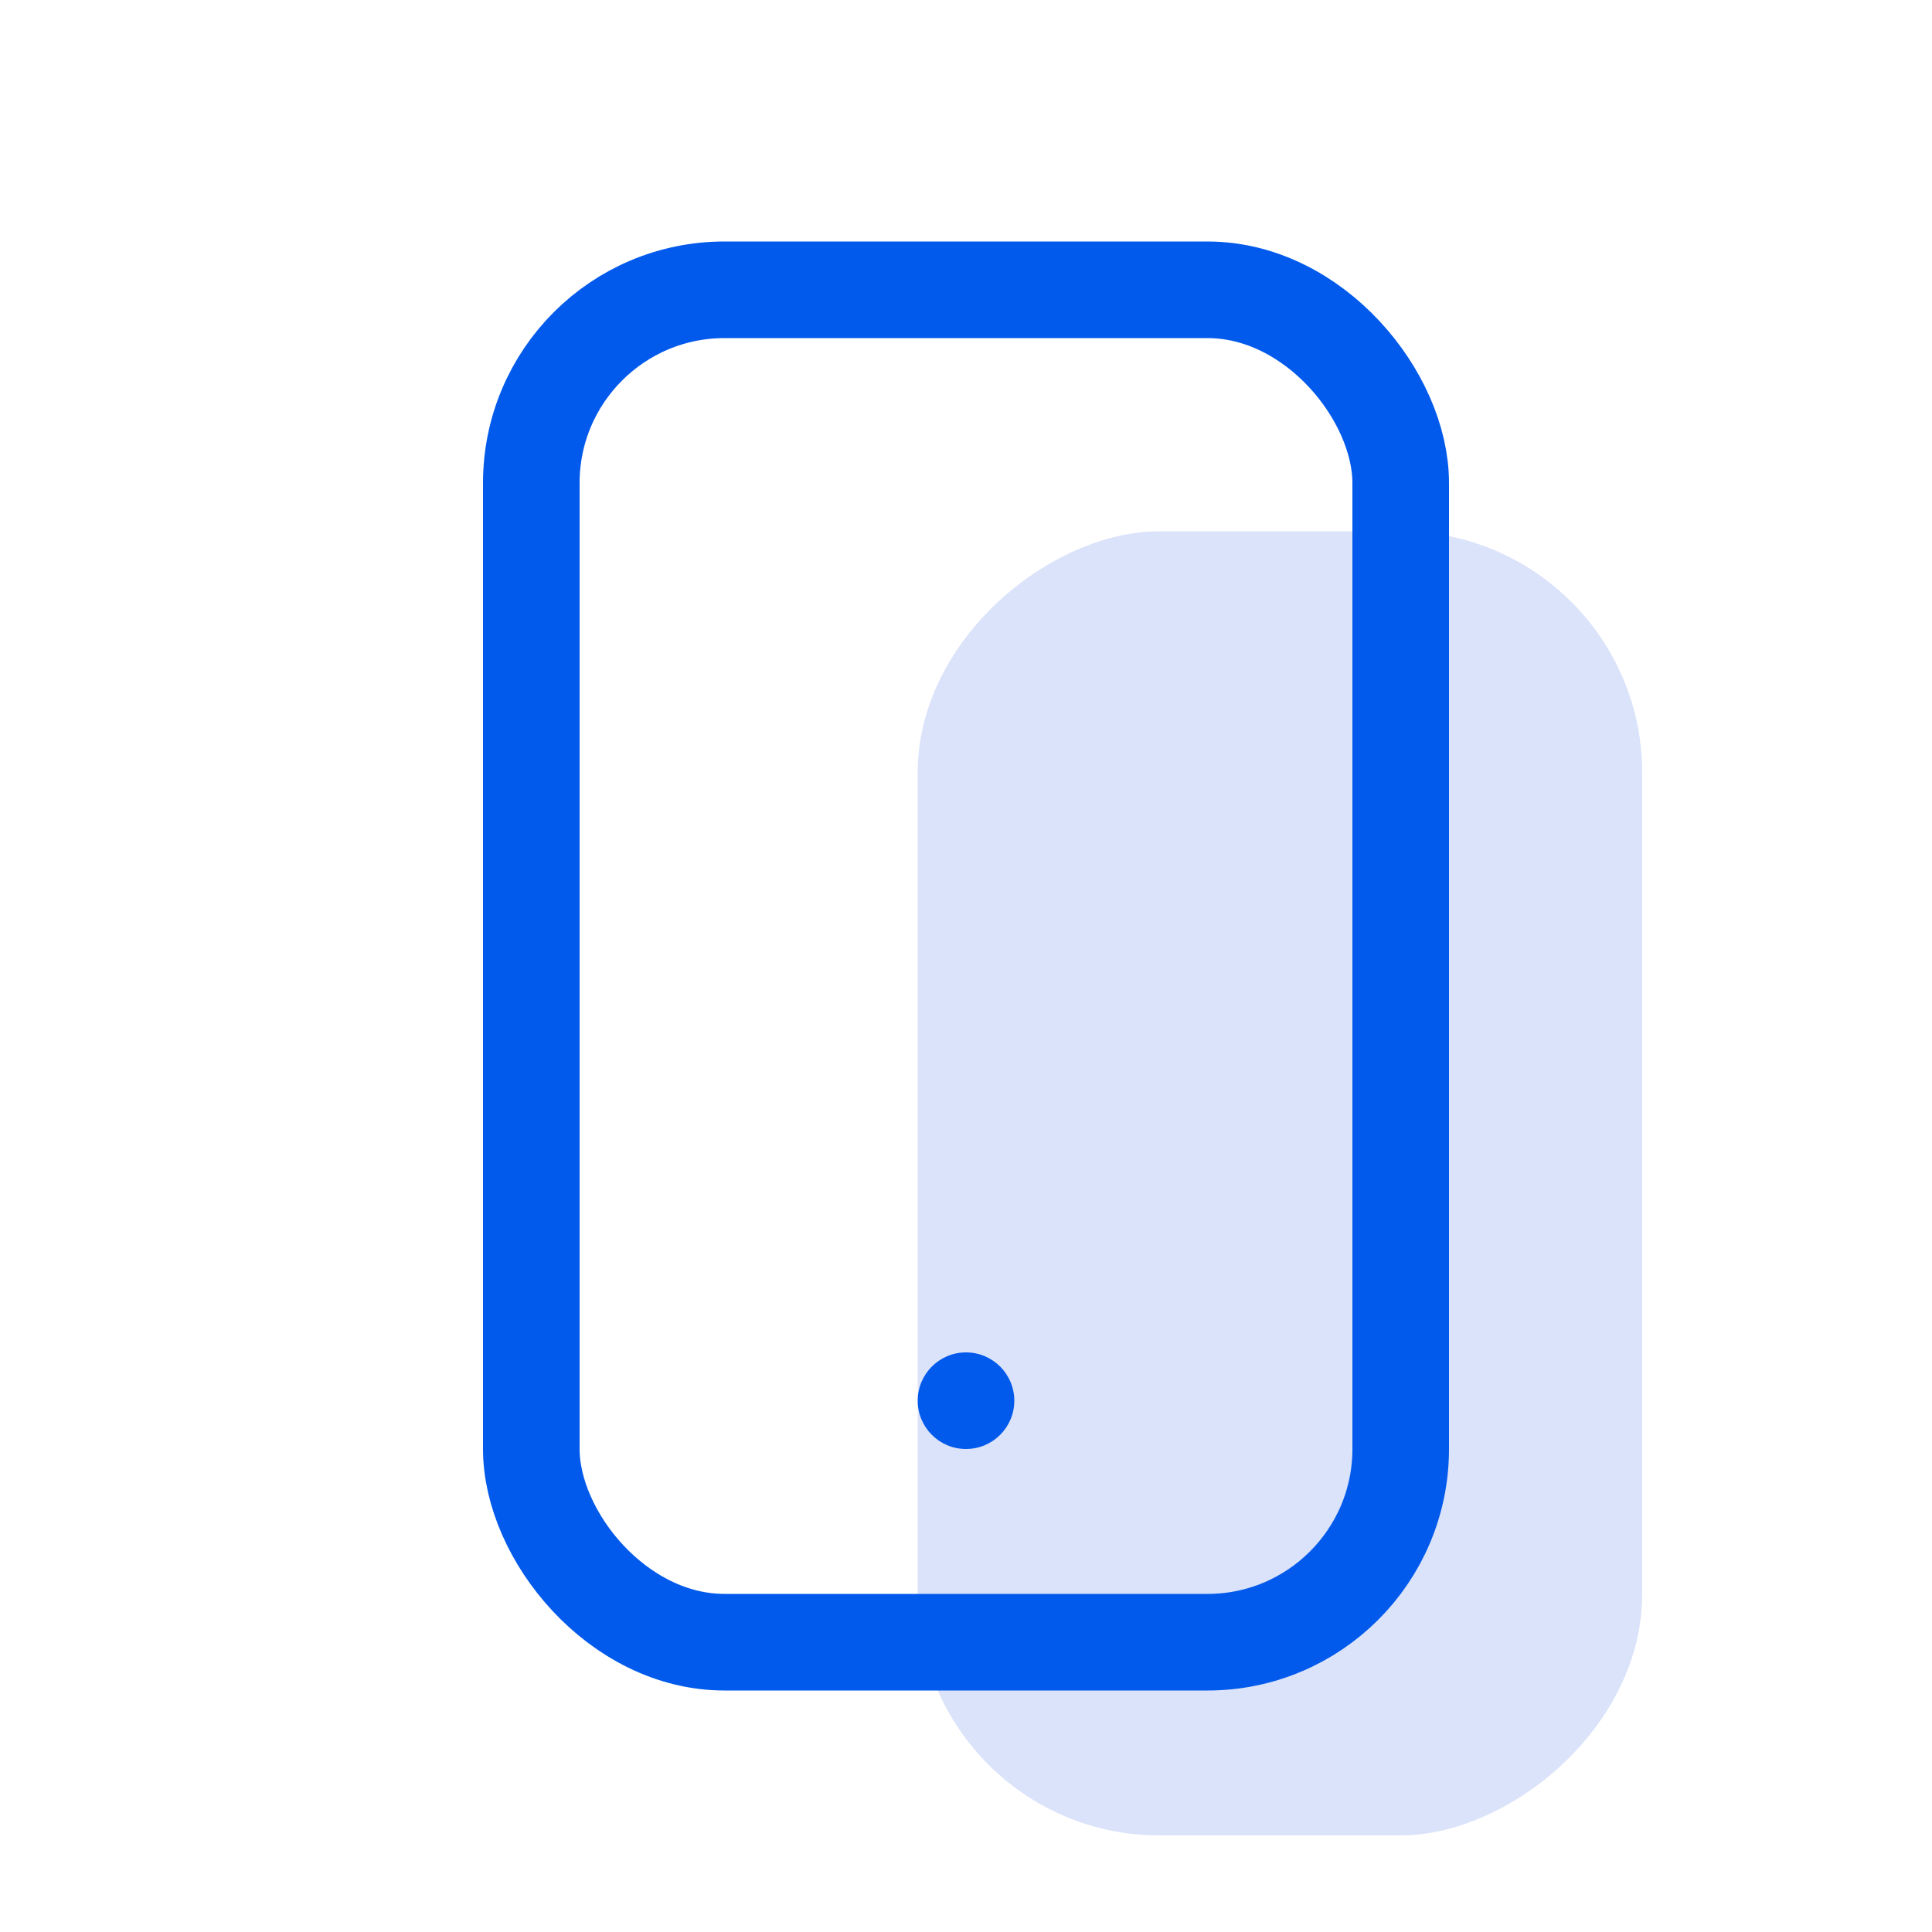
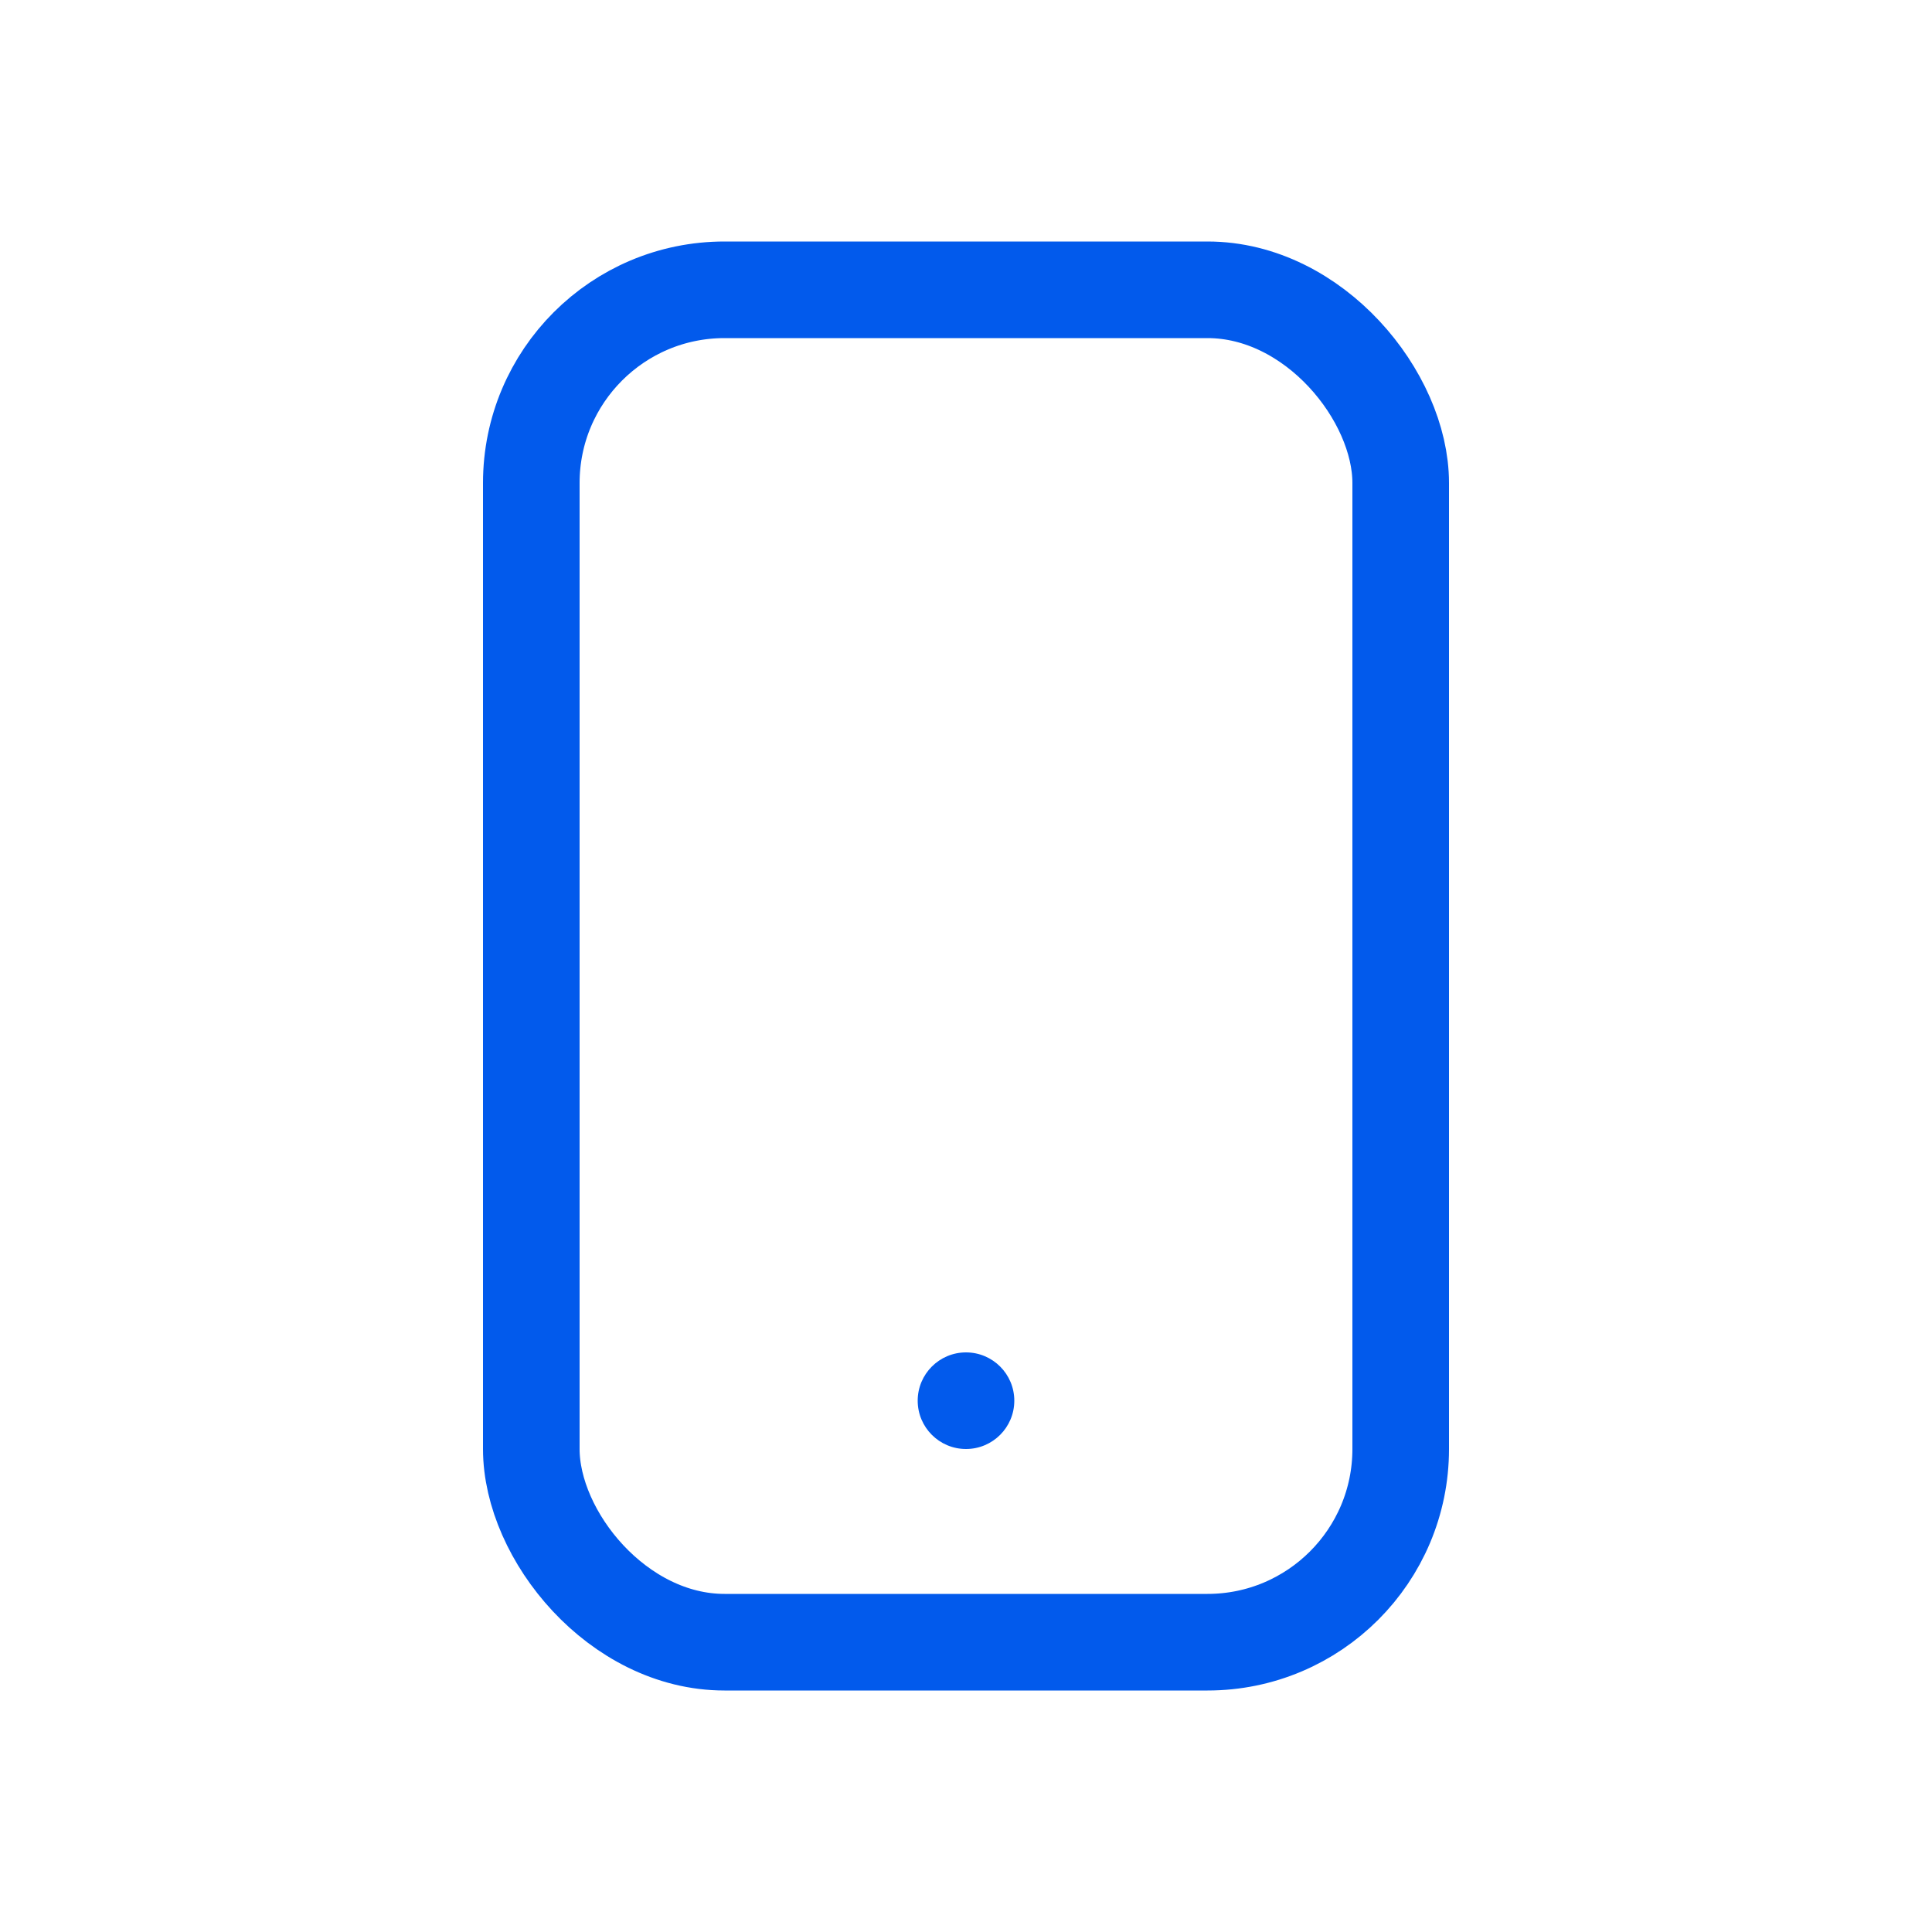
<svg xmlns="http://www.w3.org/2000/svg" width="40" height="40" viewBox="0 0 40 40" fill="none">
-   <rect x="19" y="38" width="27" height="15" rx="5" transform="rotate(-90 19 38)" fill="#4C76E6" fill-opacity="0.2" />
  <rect x="29" y="34" width="18" height="28" rx="4" transform="rotate(180 29 34)" stroke="#025AEC" stroke-width="2" stroke-linecap="round" stroke-linejoin="round" />
  <circle cx="20" cy="29" r="1" fill="#025AEC" />
</svg>